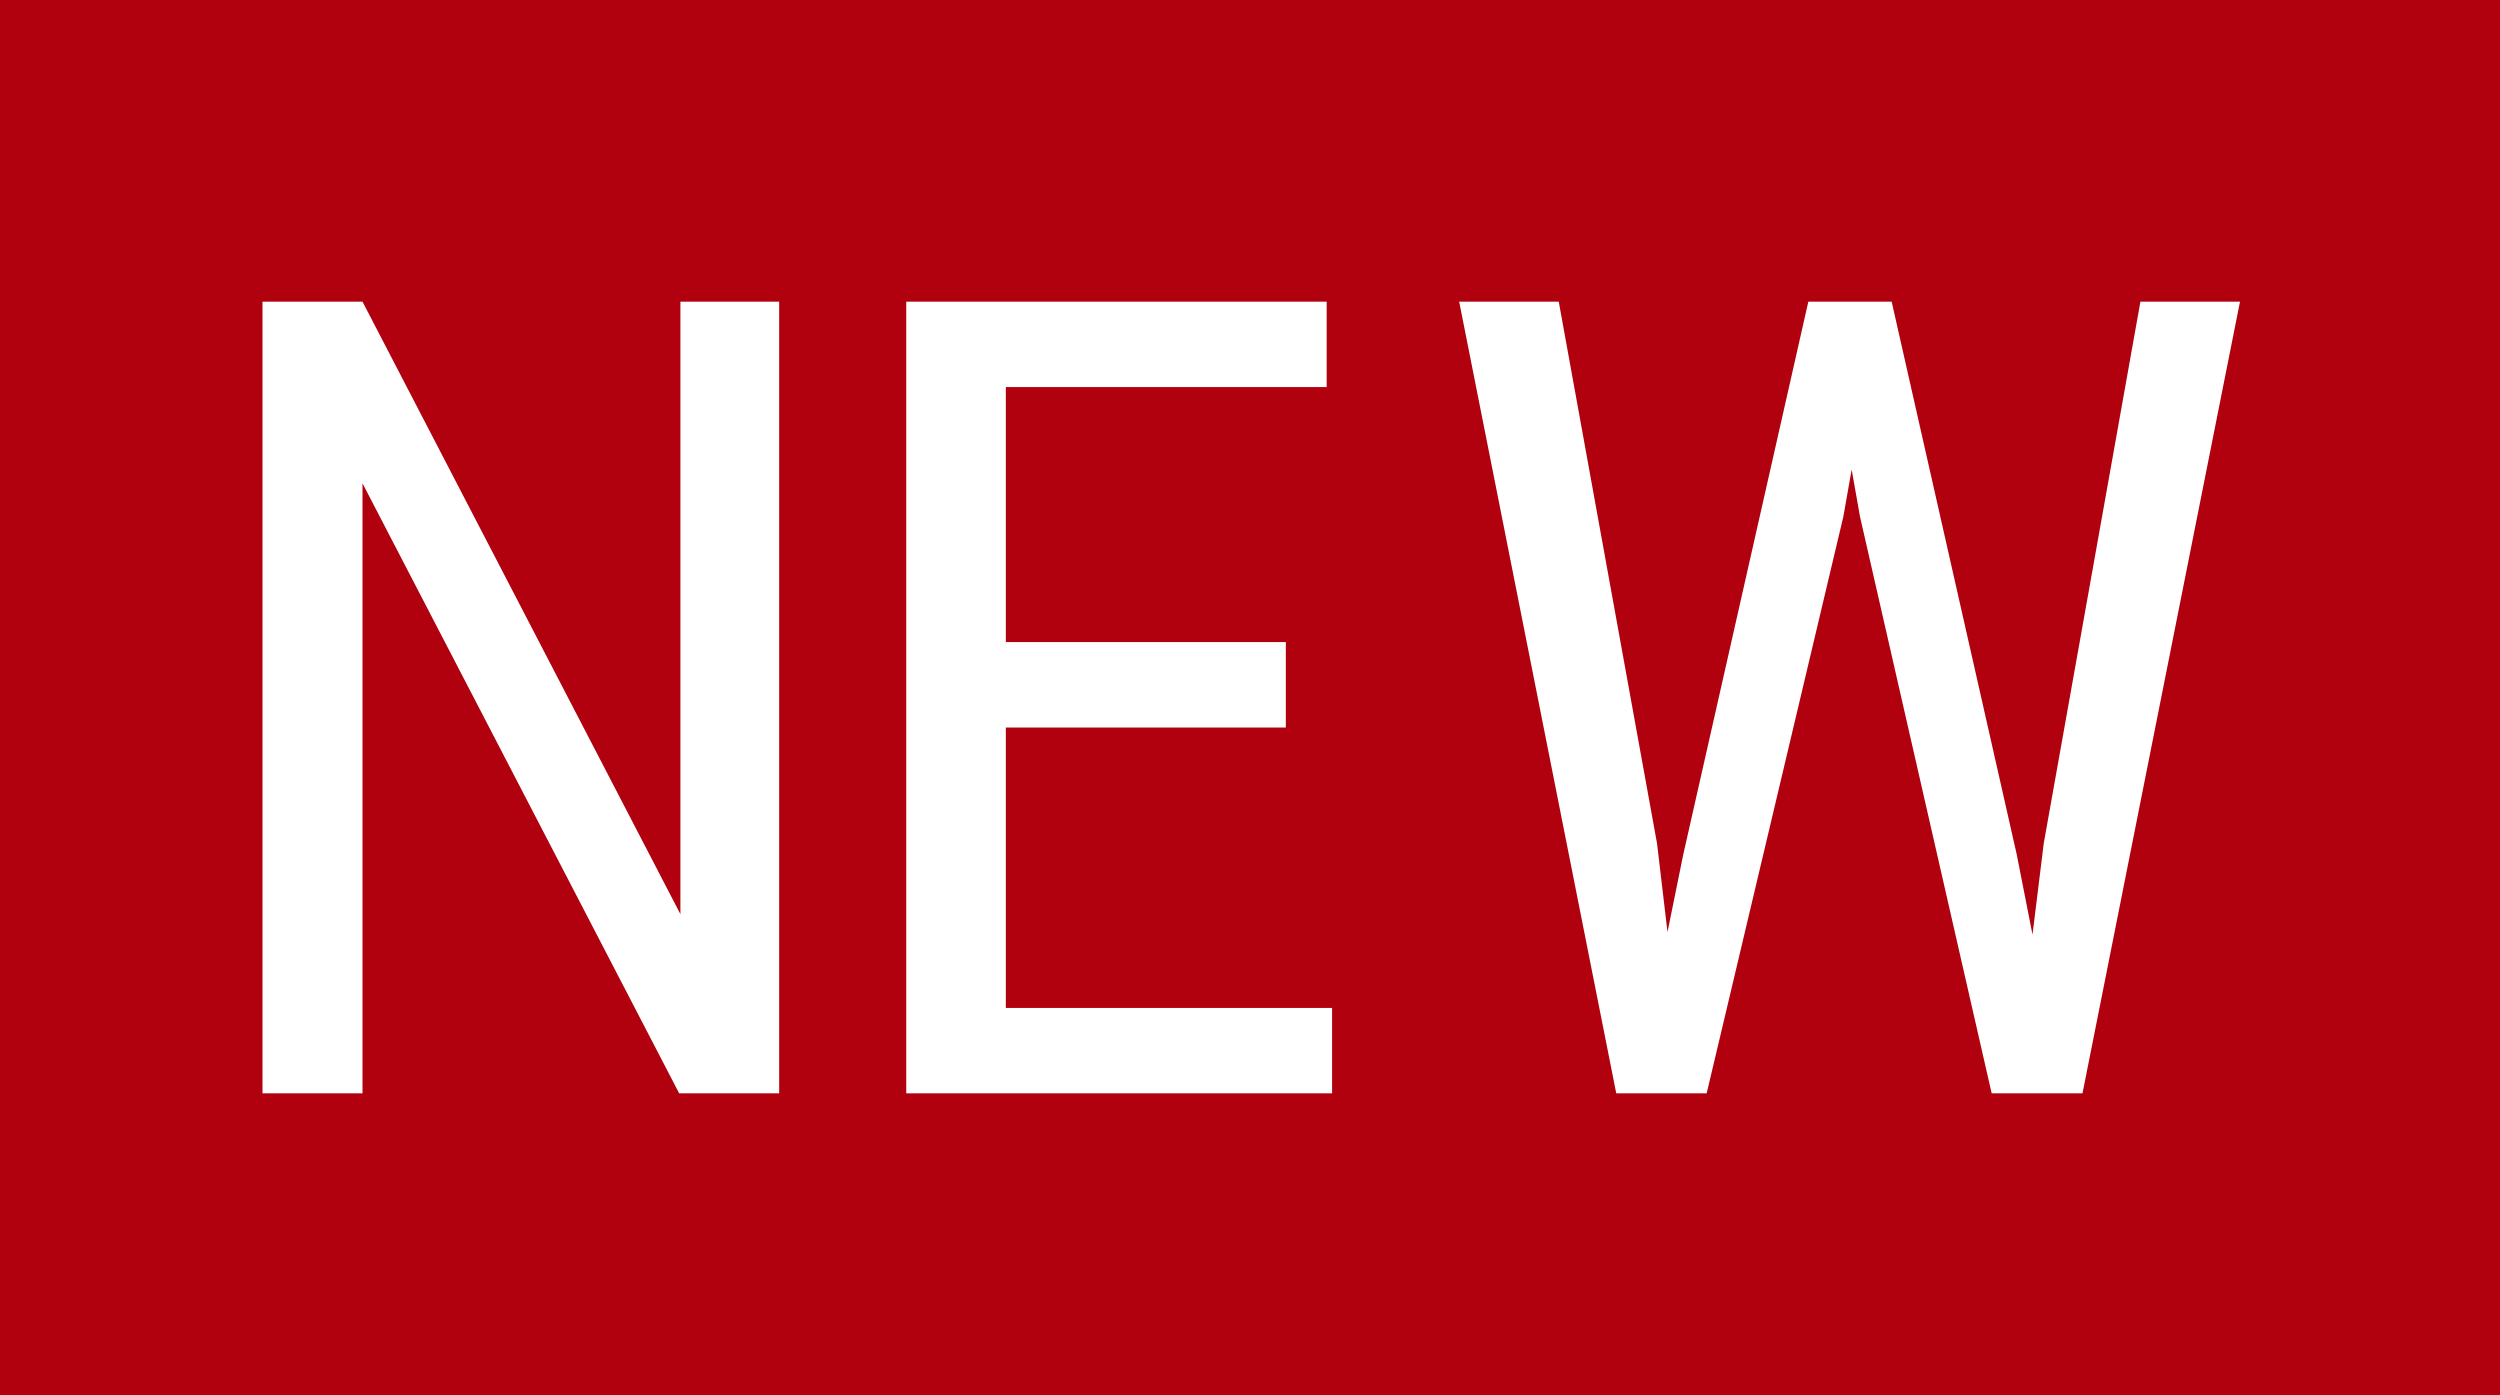
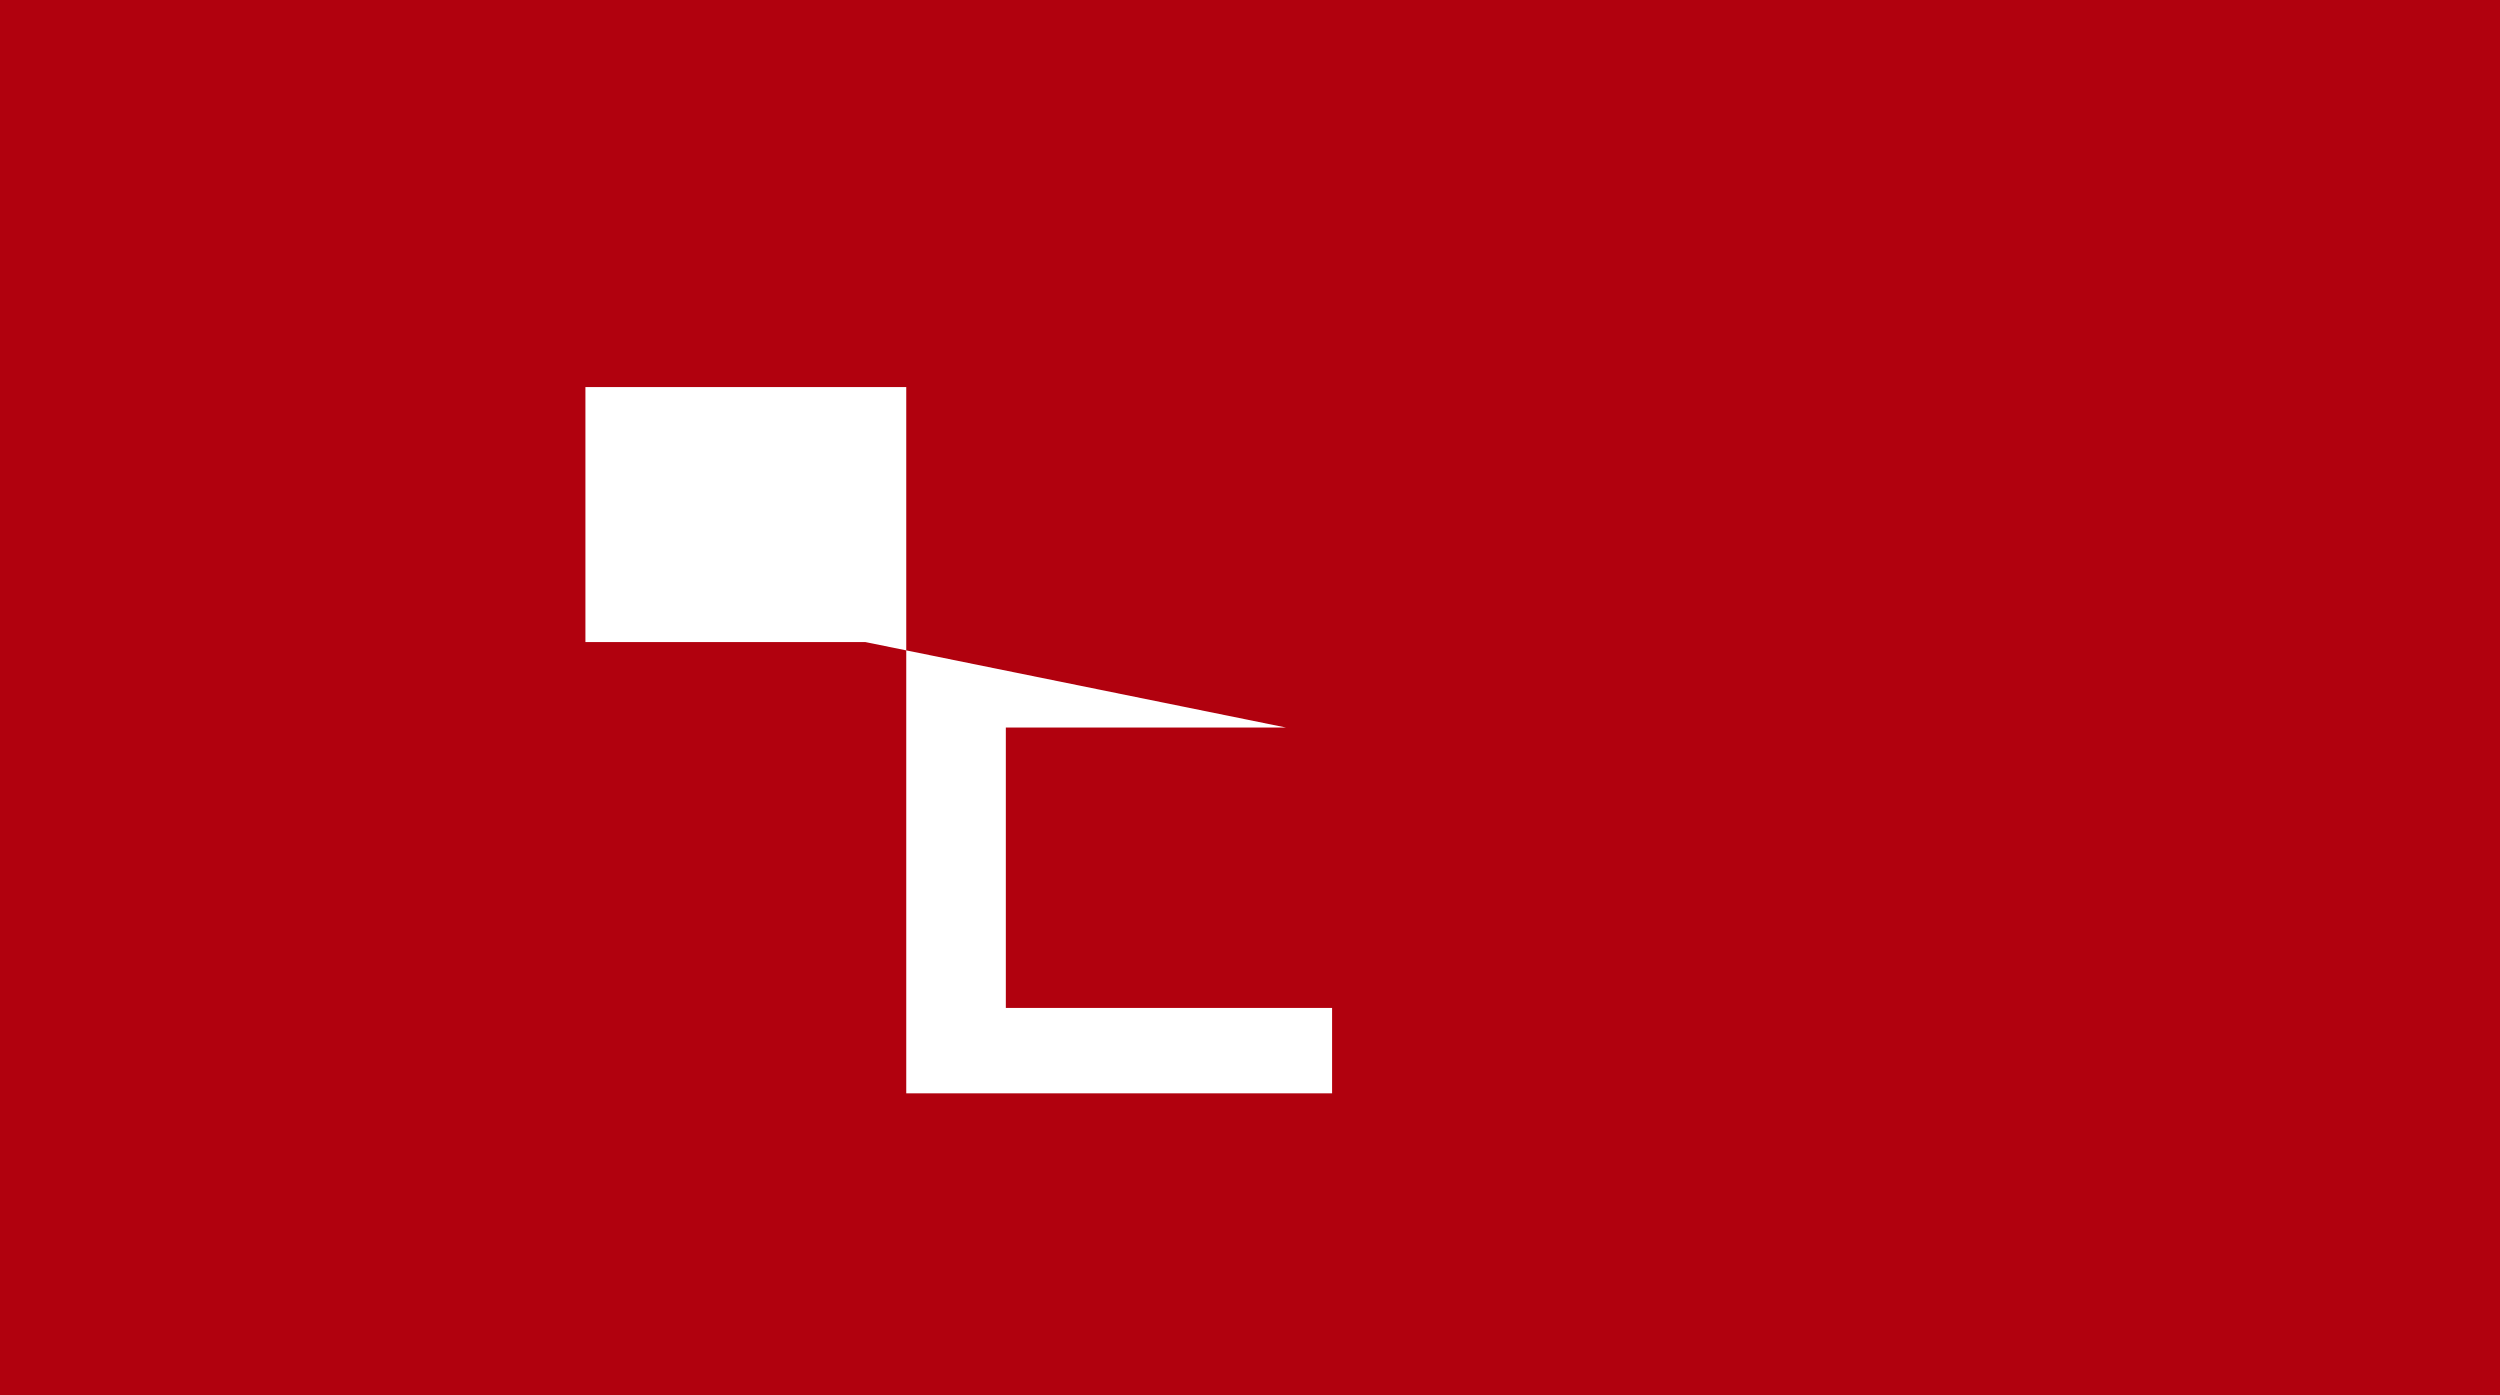
<svg xmlns="http://www.w3.org/2000/svg" id="圖層_1" data-name="圖層 1" viewBox="0 0 60 33.49">
  <defs>
    <style>.cls-1{fill:#b1010e;}.cls-2{fill:#fff;}</style>
  </defs>
  <rect class="cls-1" width="60" height="33.49" />
-   <path class="cls-2" d="M10.2,21.5H7.8L.2,6.86V21.5H-2.2V2.5H.2L7.83,17.2V2.5H10.2Z" transform="translate(8.5 4.74)" />
-   <path class="cls-2" d="M22.36,12.72H15.64v6.73h7.83V21.5H13.25V2.5H23.34V4.55h-7.7v6.12h6.72Z" transform="translate(8.5 4.74)" />
-   <path class="cls-2" d="M31.27,15.51l.25,2.12.38-1.87,3-13.26h2l3,13.26.38,1.93.27-2.19,2.32-13h2.39l-3.78,19H39.3L36.14,7.66l-.2-1.13-.2,1.13L32.46,21.5H30.29l-3.77-19h2.39Z" transform="translate(8.5 4.74)" />
+   <path class="cls-2" d="M22.36,12.72H15.64v6.73h7.83V21.5H13.25V2.5V4.55h-7.7v6.12h6.72Z" transform="translate(8.5 4.74)" />
</svg>